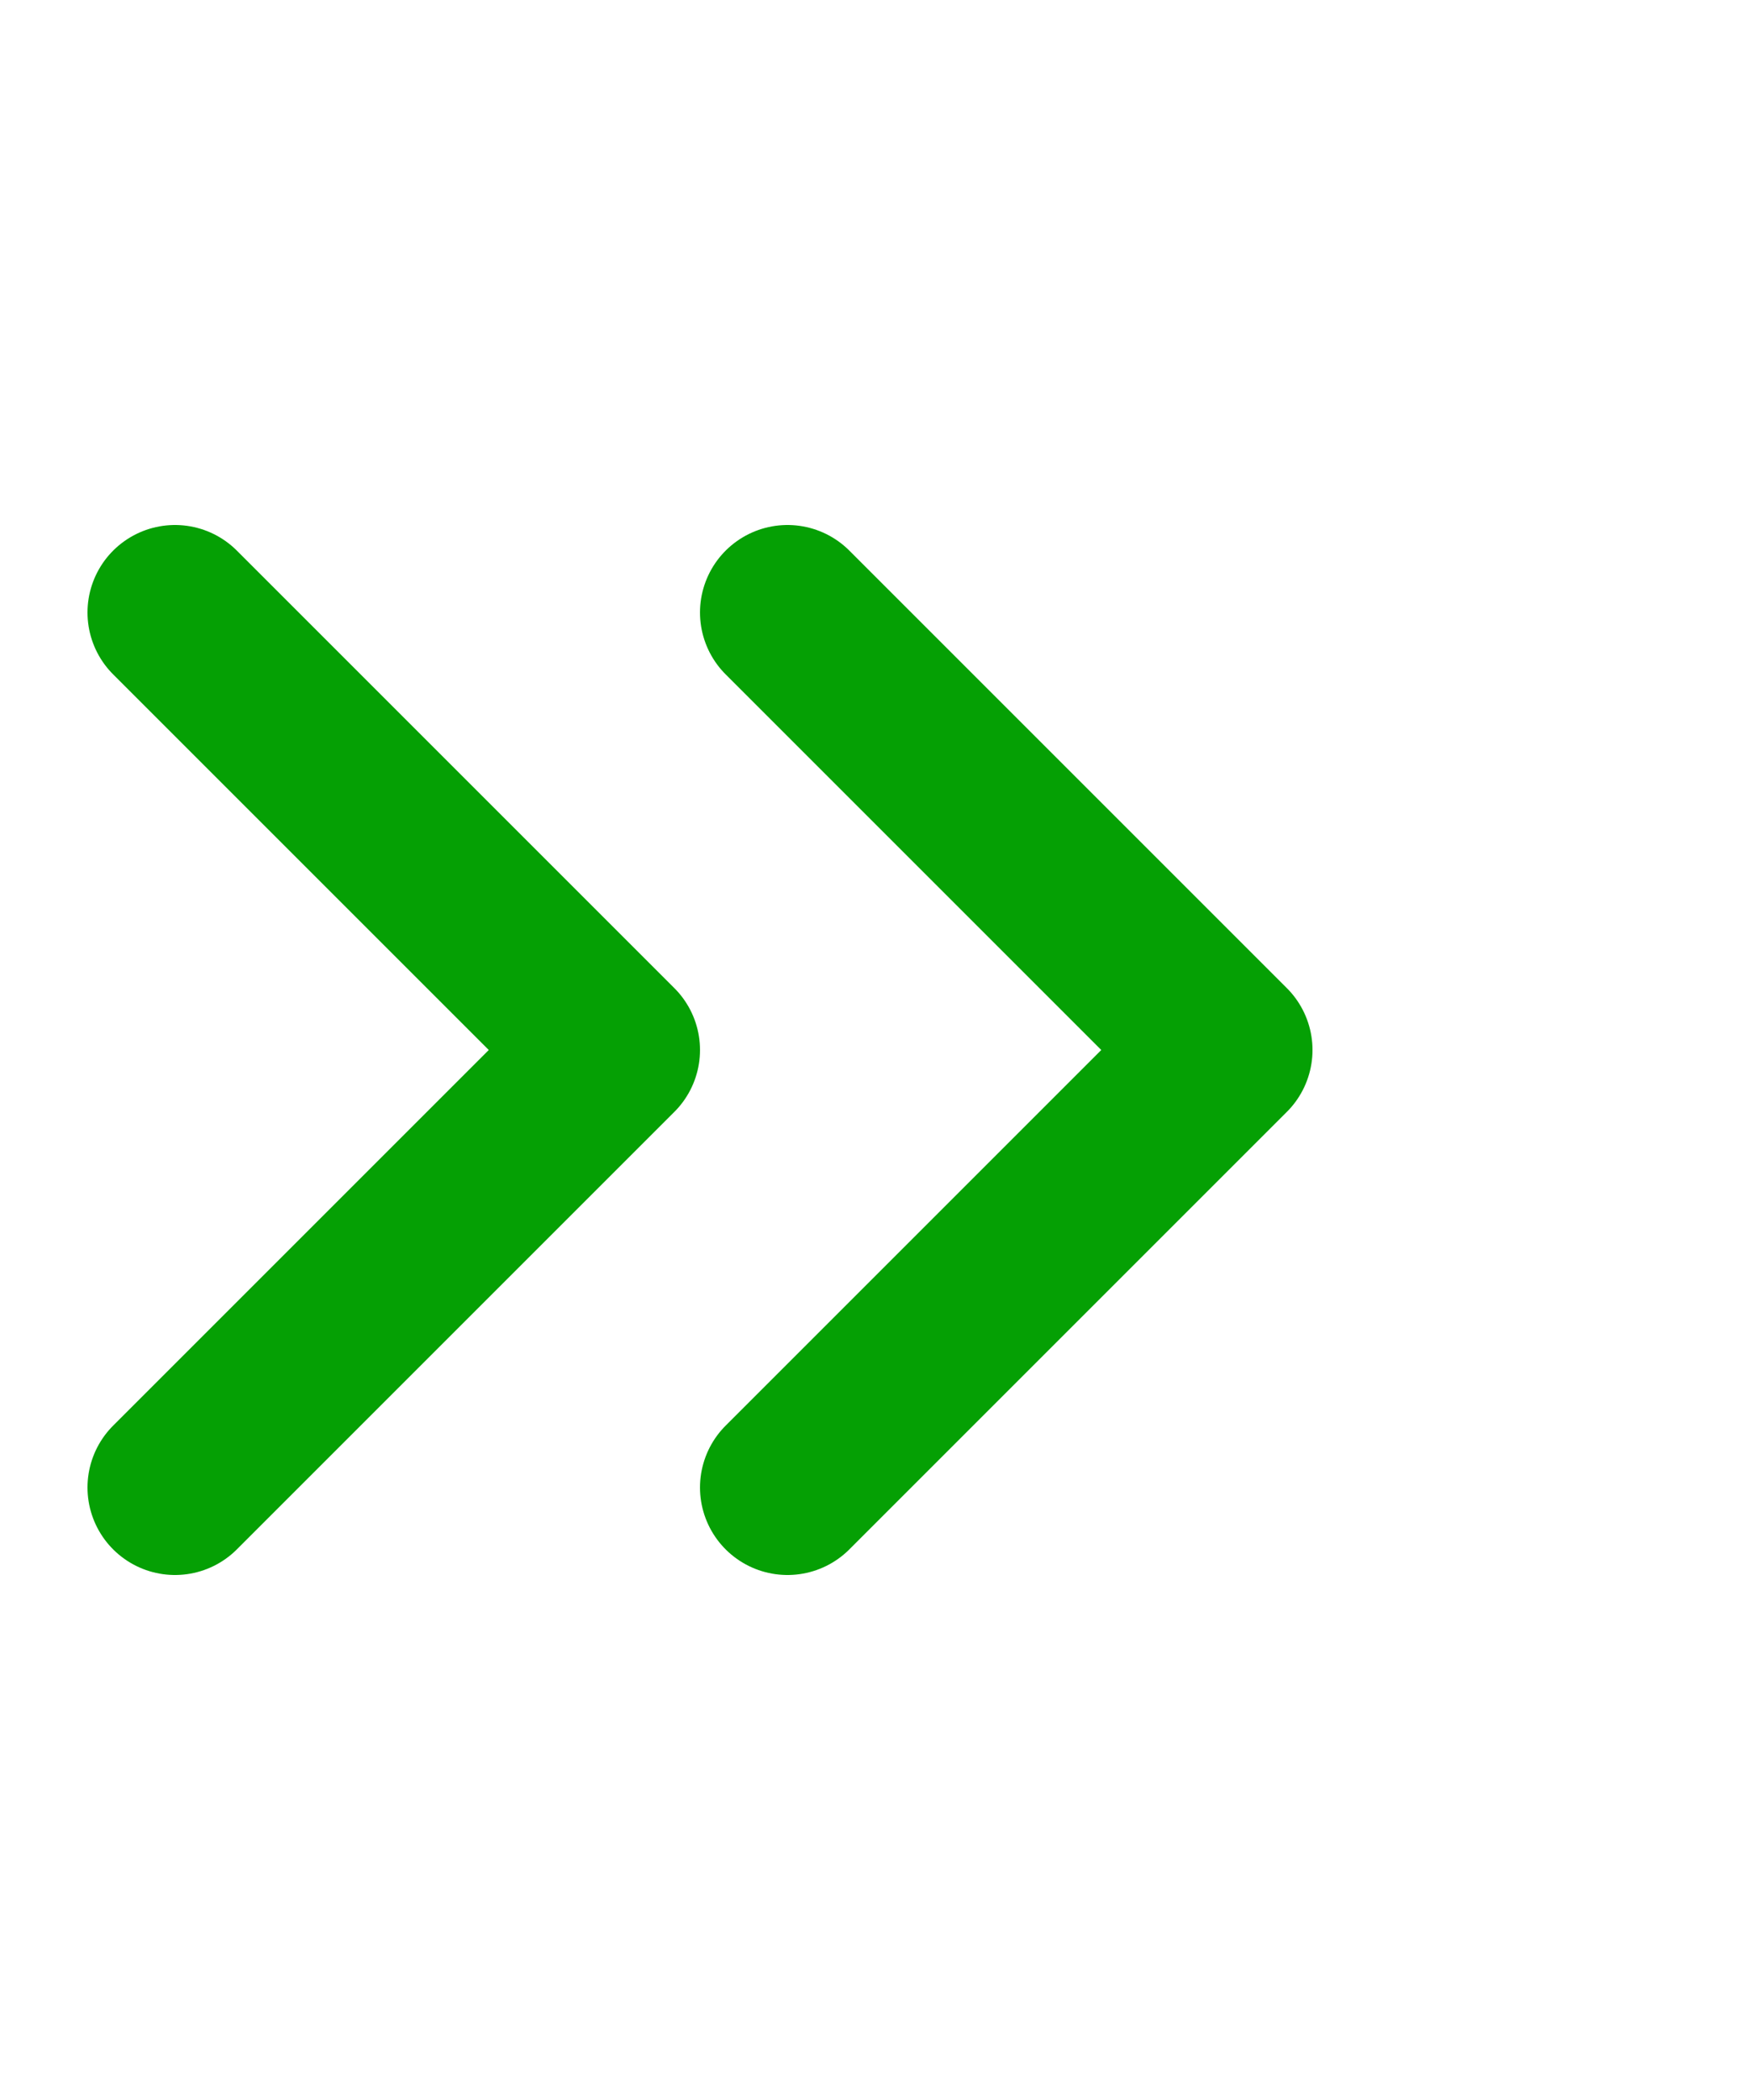
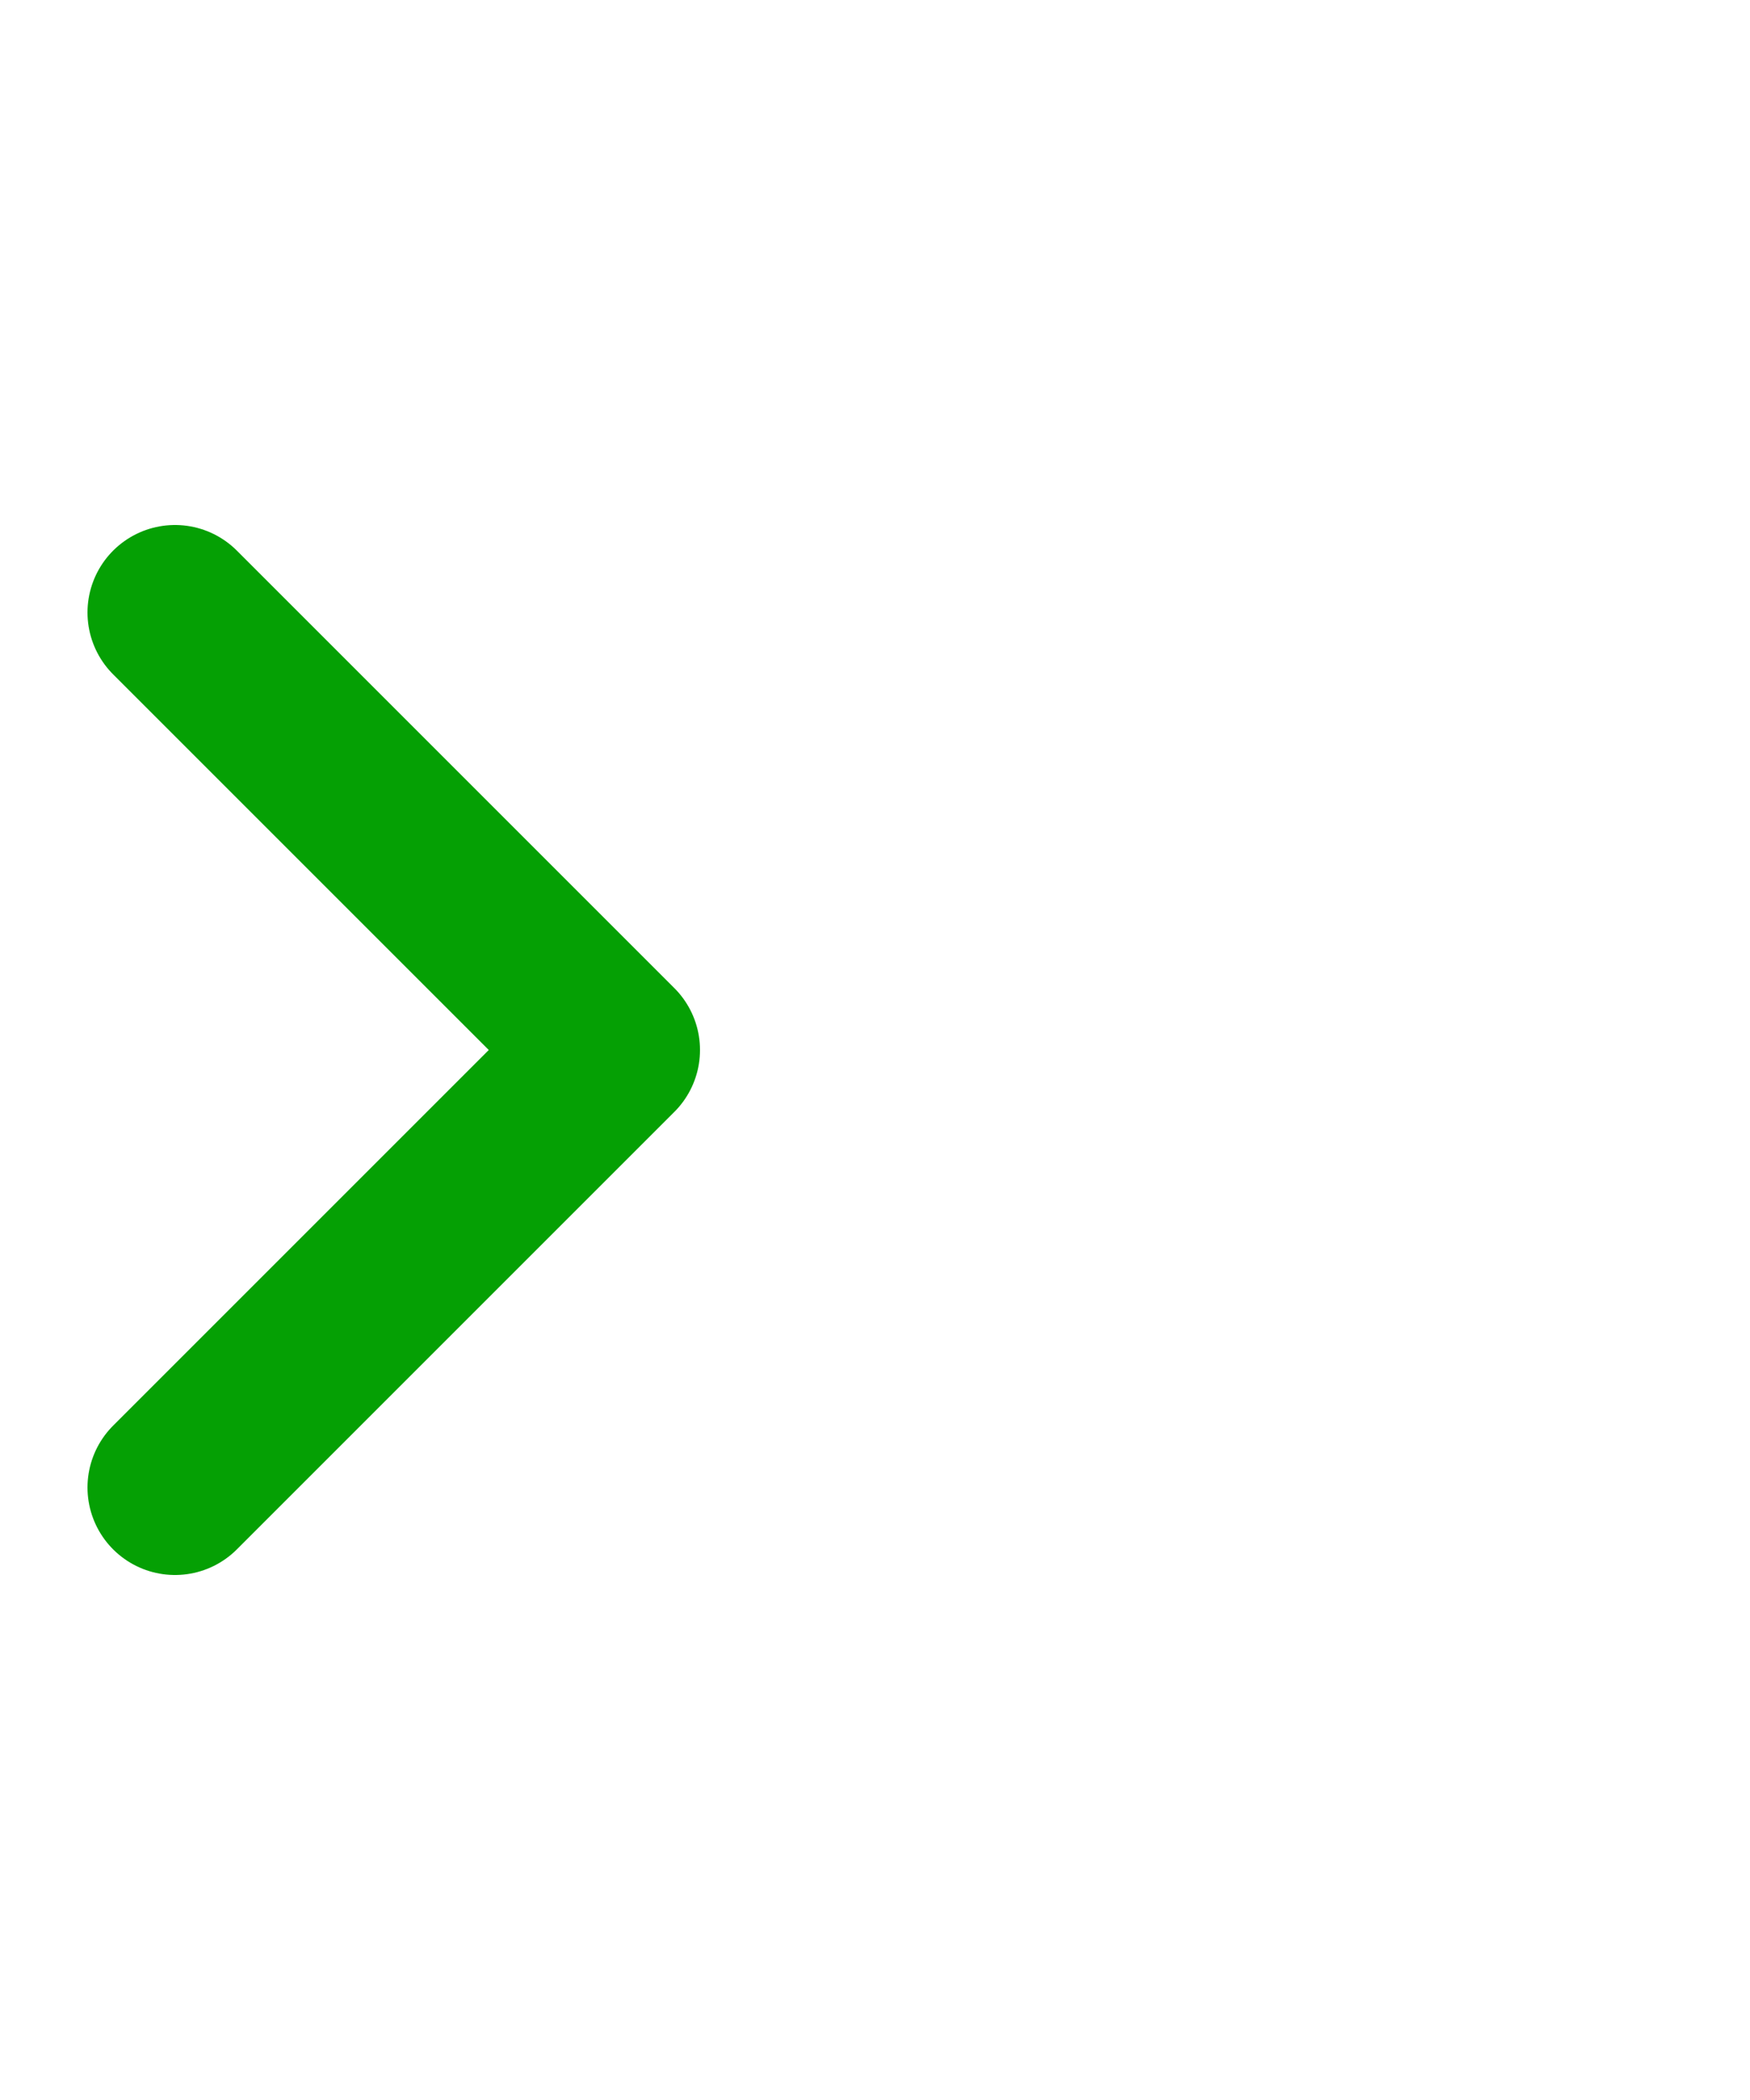
<svg xmlns="http://www.w3.org/2000/svg" width="20" height="24" viewBox="0 0 20 24" fill="none">
-   <path d="M9 17L14 12L9 7" stroke="#05A004" stroke-width="2" stroke-linecap="round" stroke-linejoin="round" />
  <path d="M2 17L7 12L2 7" stroke="#05A004" stroke-width="2" stroke-linecap="round" stroke-linejoin="round" />
</svg>